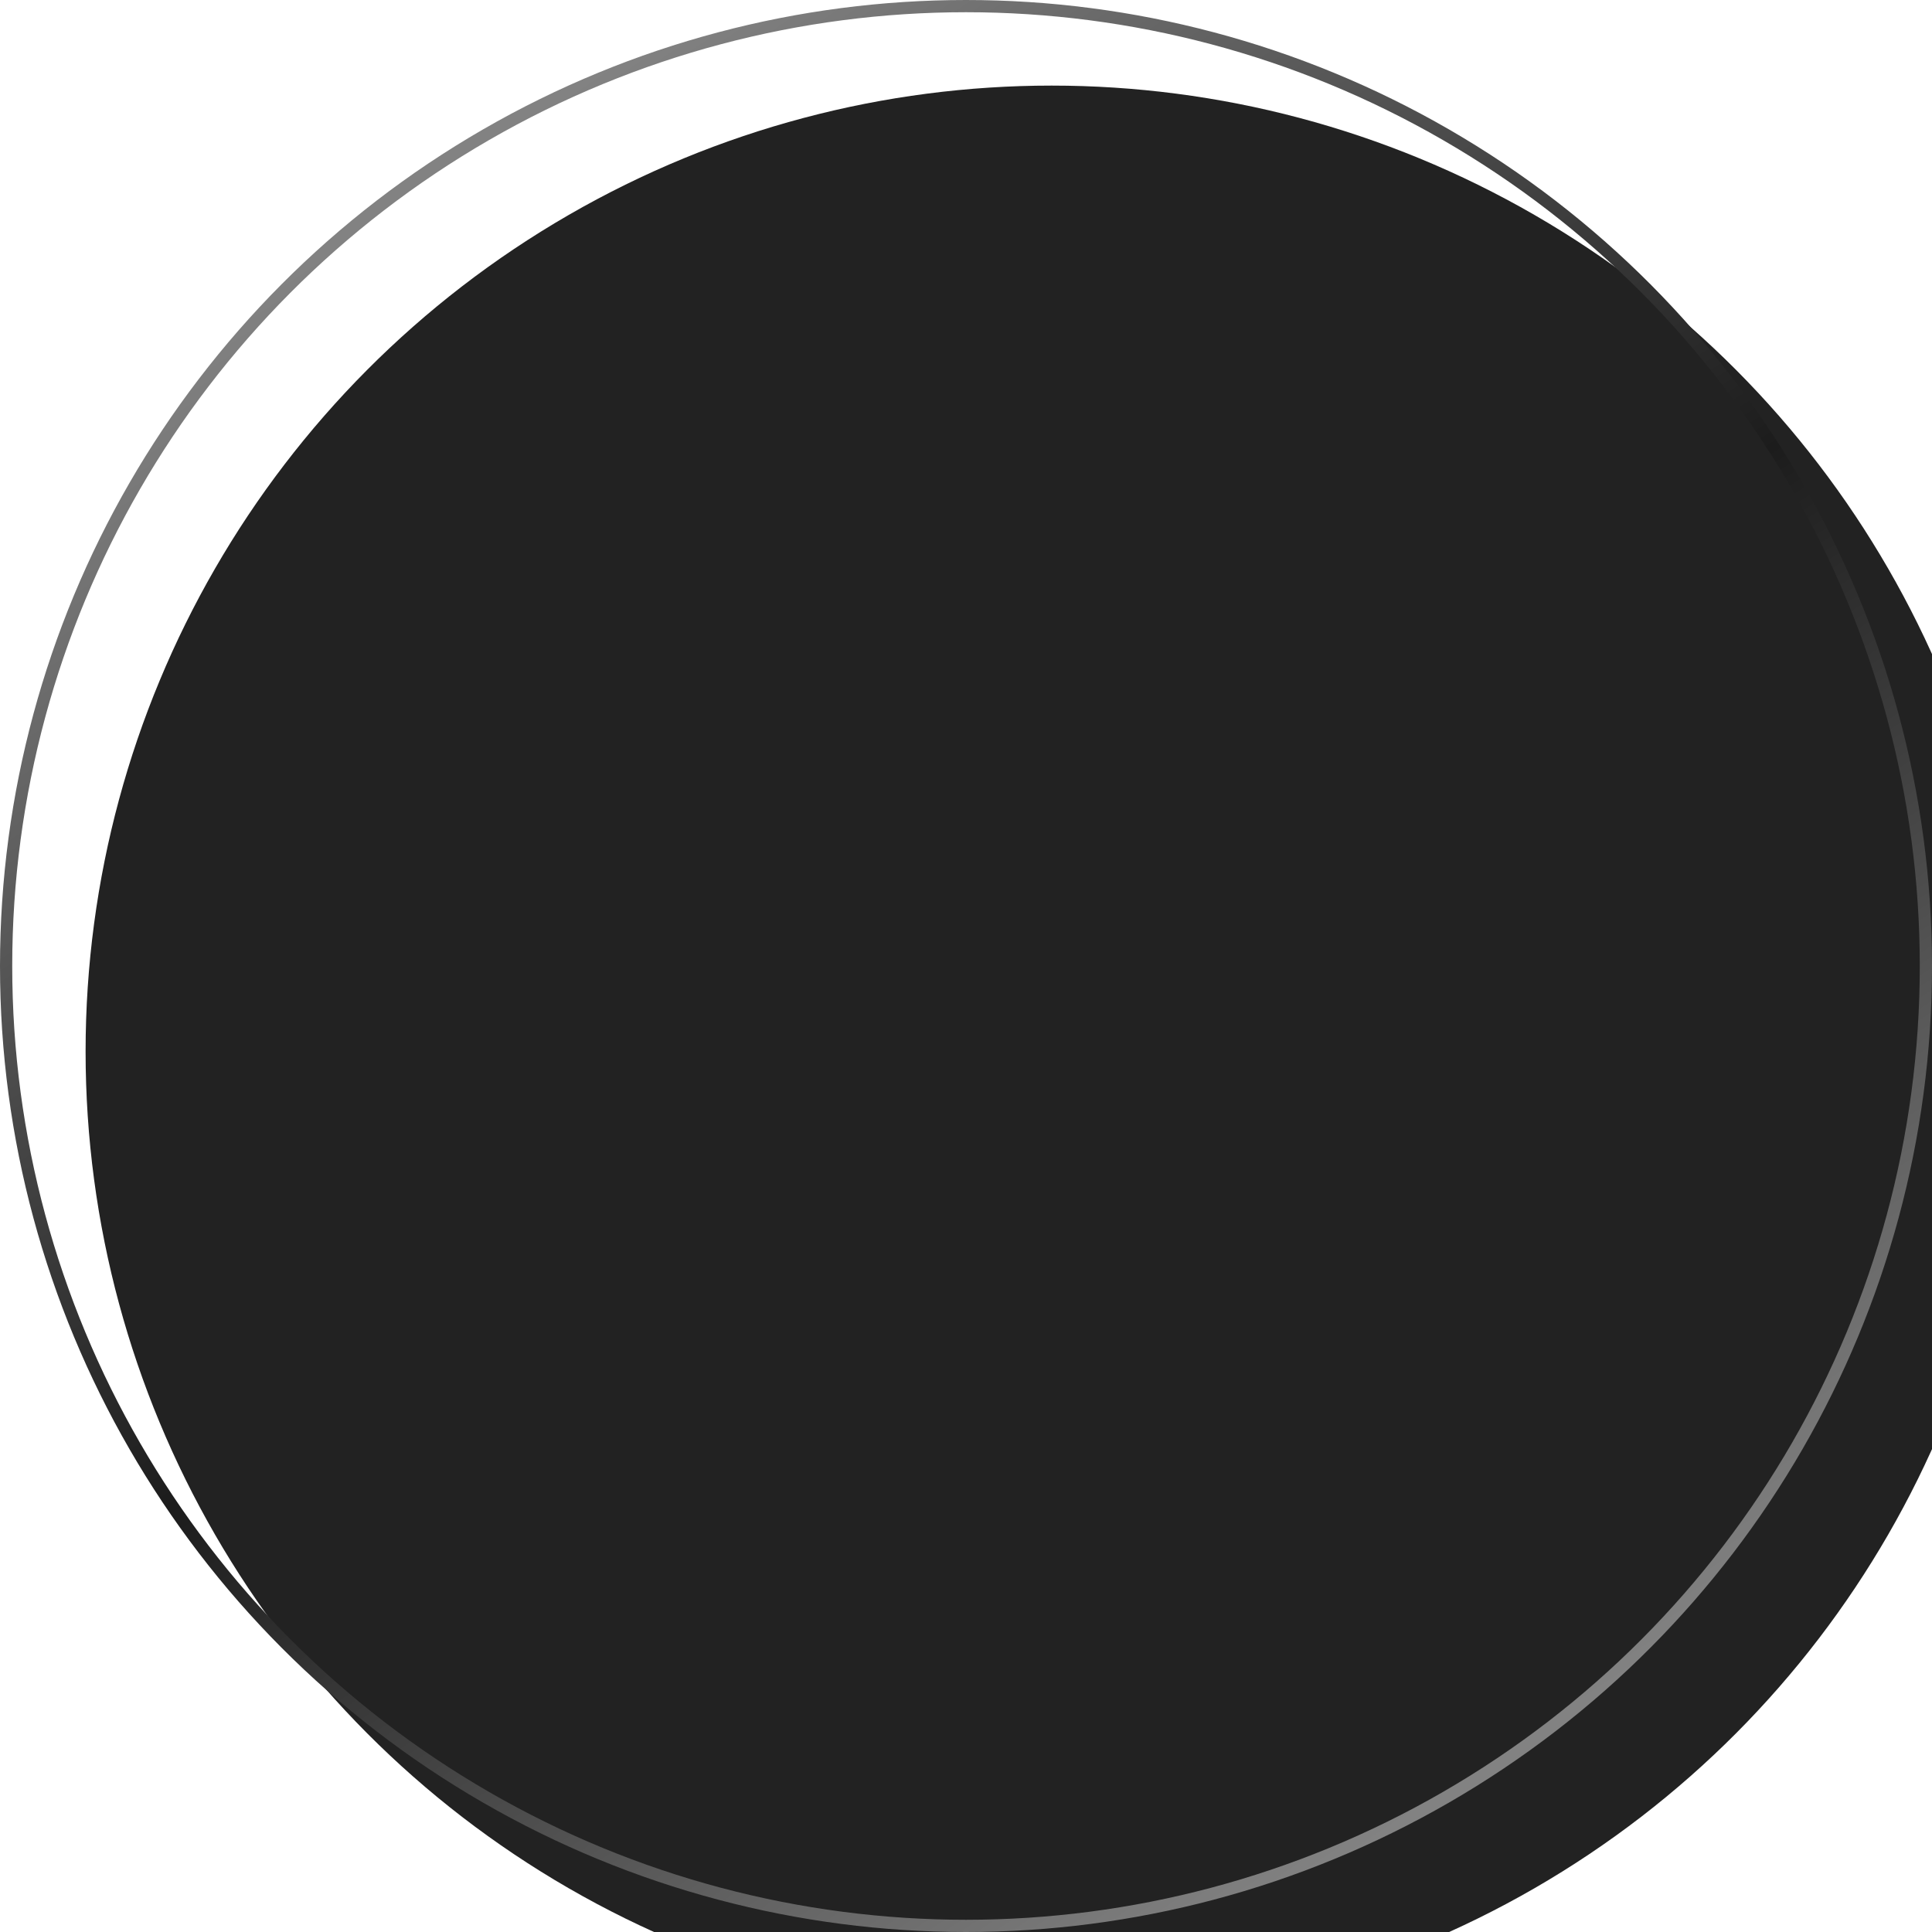
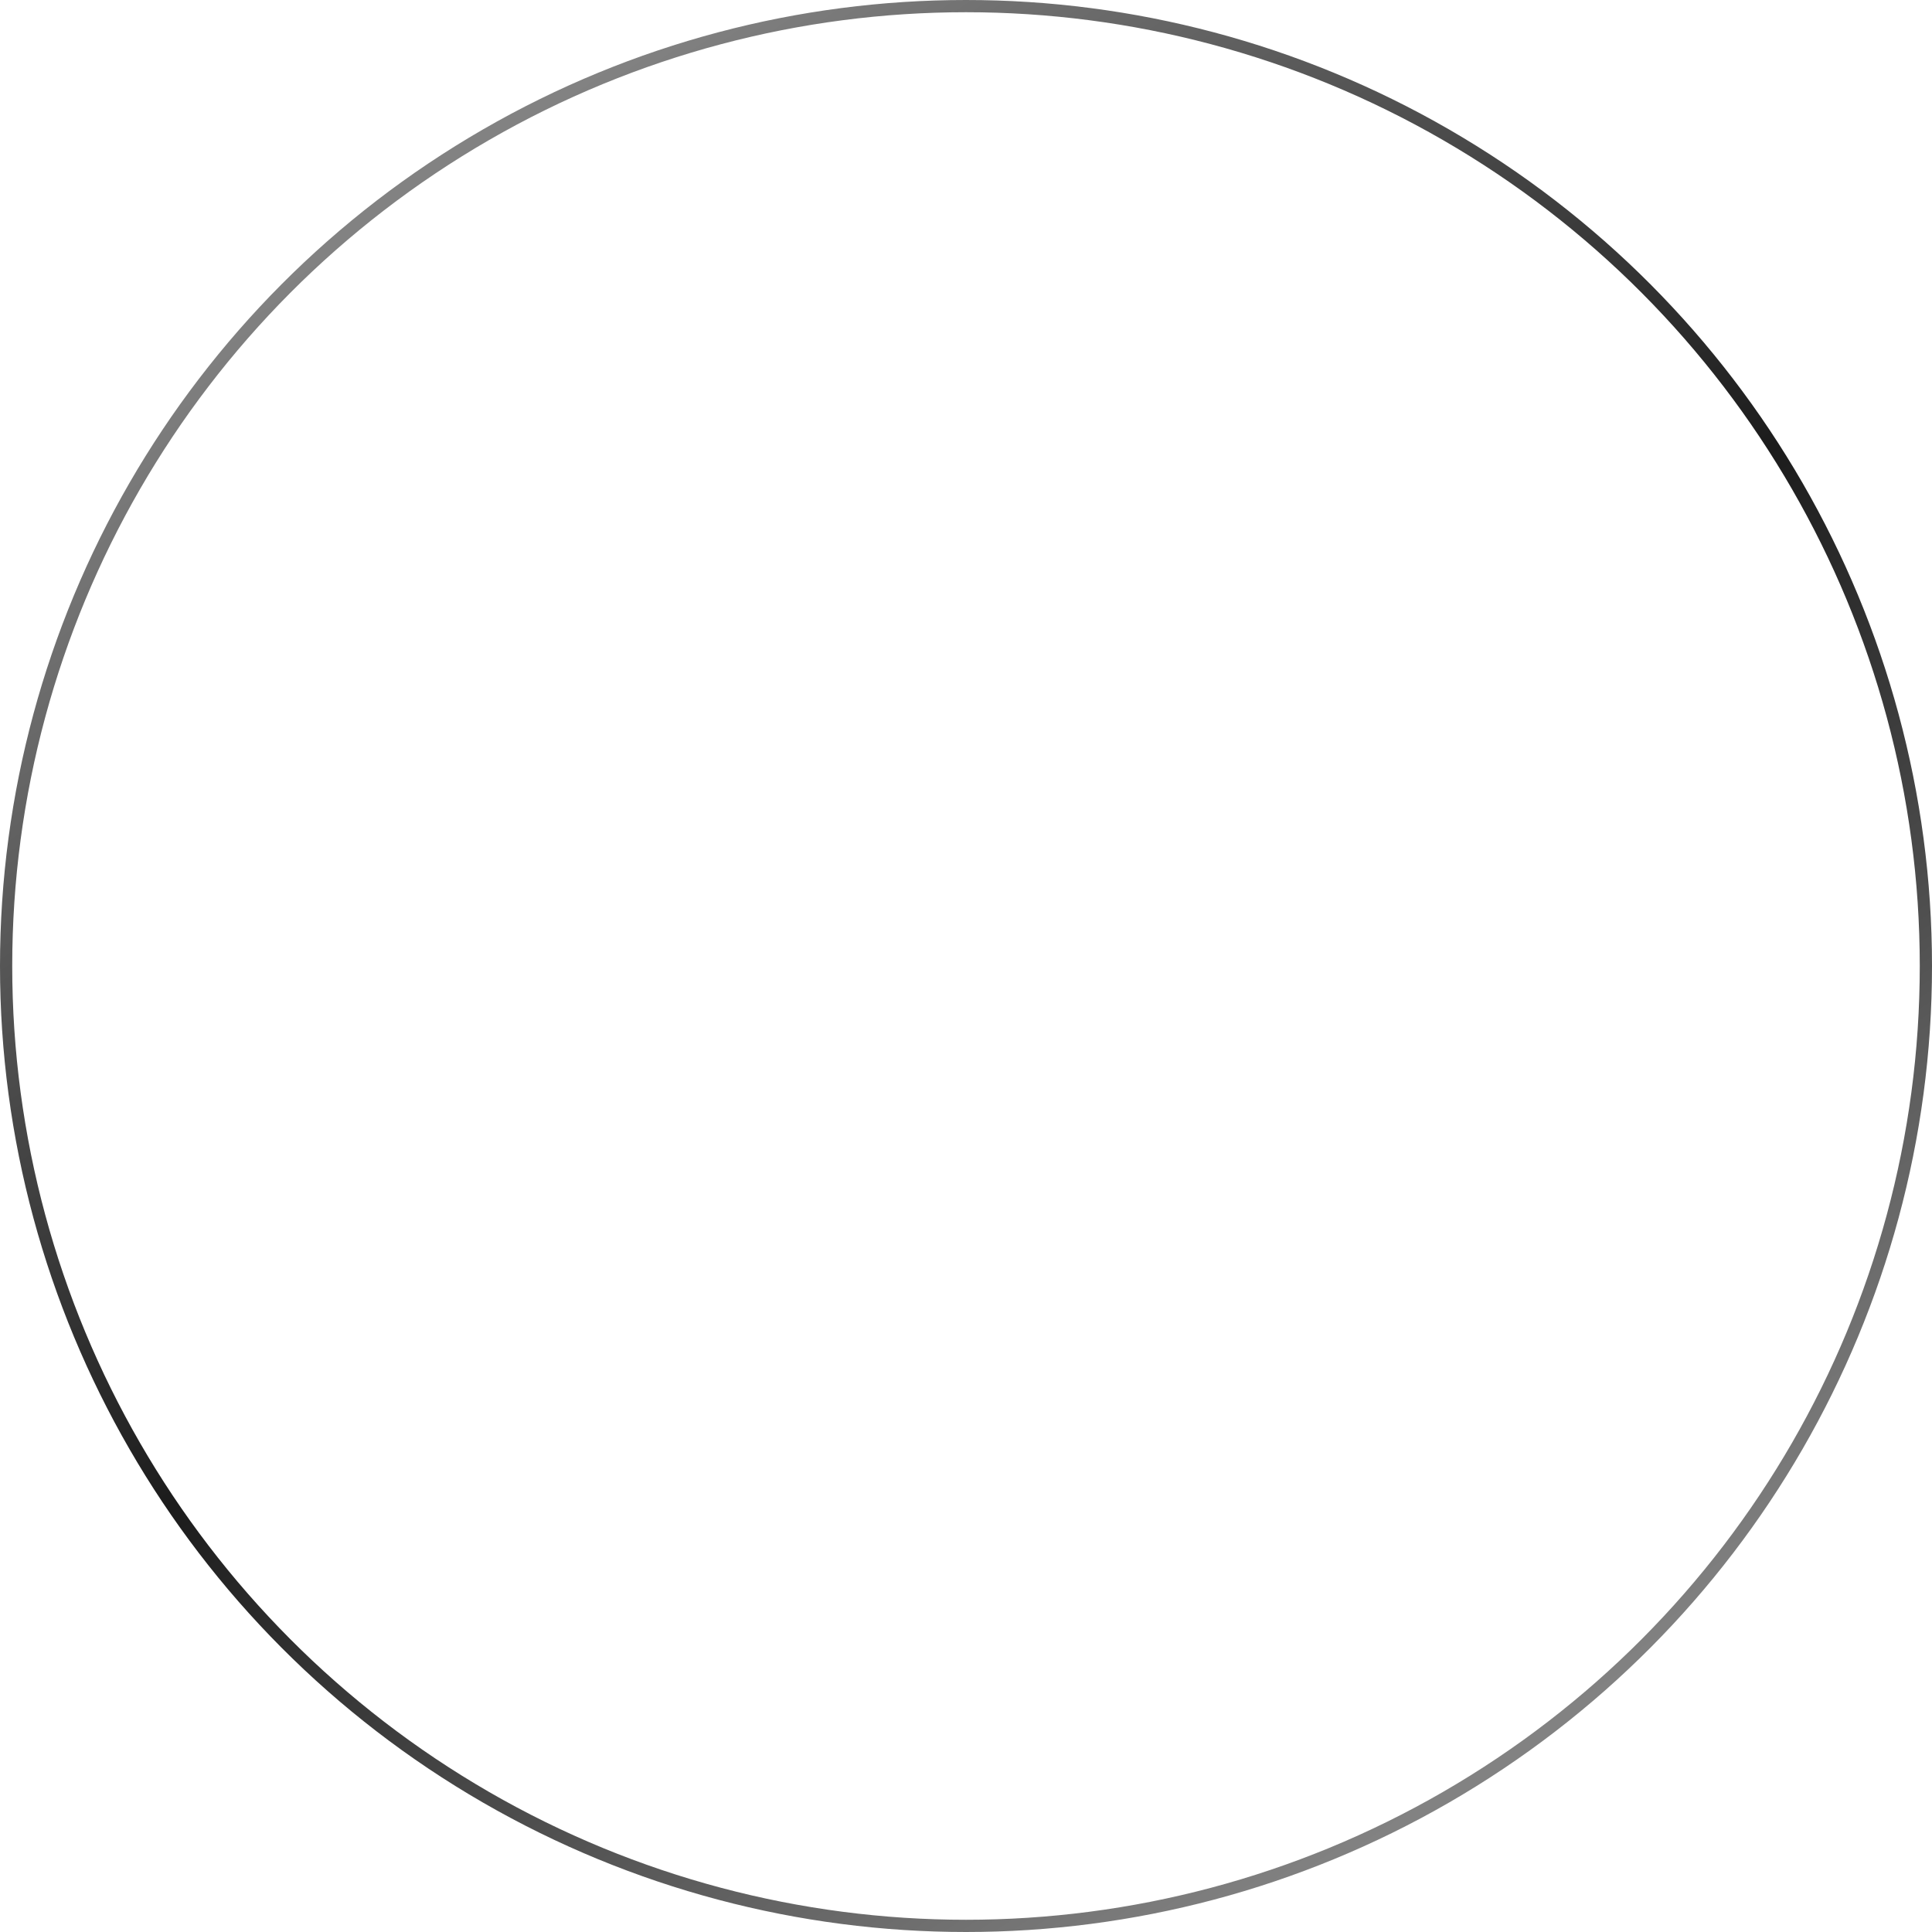
<svg xmlns="http://www.w3.org/2000/svg" width="158" height="158" viewBox="0 0 158 158" fill="none">
  <g filter="url(#filter0_i_2822_1206)">
-     <circle cx="79" cy="79" r="79" fill="#222222" />
-   </g>
+     </g>
  <circle cx="79" cy="79" r="78.5" stroke="url(#paint0_linear_2822_1206)" />
  <defs>
    <filter id="filter0_i_2822_1206" x="0" y="0" width="165" height="165" filterUnits="userSpaceOnUse" color-interpolation-filters="sRGB">
      <feFlood flood-opacity="0" result="BackgroundImageFix" />
      <feBlend mode="normal" in="SourceGraphic" in2="BackgroundImageFix" result="shape" />
      <feColorMatrix in="SourceAlpha" type="matrix" values="0 0 0 0 0 0 0 0 0 0 0 0 0 0 0 0 0 0 127 0" result="hardAlpha" />
      <feOffset dx="7" dy="7" />
      <feGaussianBlur stdDeviation="7.25" />
      <feComposite in2="hardAlpha" operator="arithmetic" k2="-1" k3="1" />
      <feColorMatrix type="matrix" values="0 0 0 0 0 0 0 0 0 0 0 0 0 0 0 0 0 0 0.25 0" />
      <feBlend mode="normal" in2="shape" result="effect1_innerShadow_2822_1206" />
    </filter>
    <linearGradient id="paint0_linear_2822_1206" x1="36.992" y1="13.794" x2="122.889" y2="143.579" gradientUnits="userSpaceOnUse">
      <stop stop-color="#828282" />
      <stop offset="0.505" stop-color="#1C1C1C" />
      <stop offset="0.505" stop-color="#1C1C1C" />
      <stop offset="1" stop-color="#828282" />
    </linearGradient>
  </defs>
</svg>